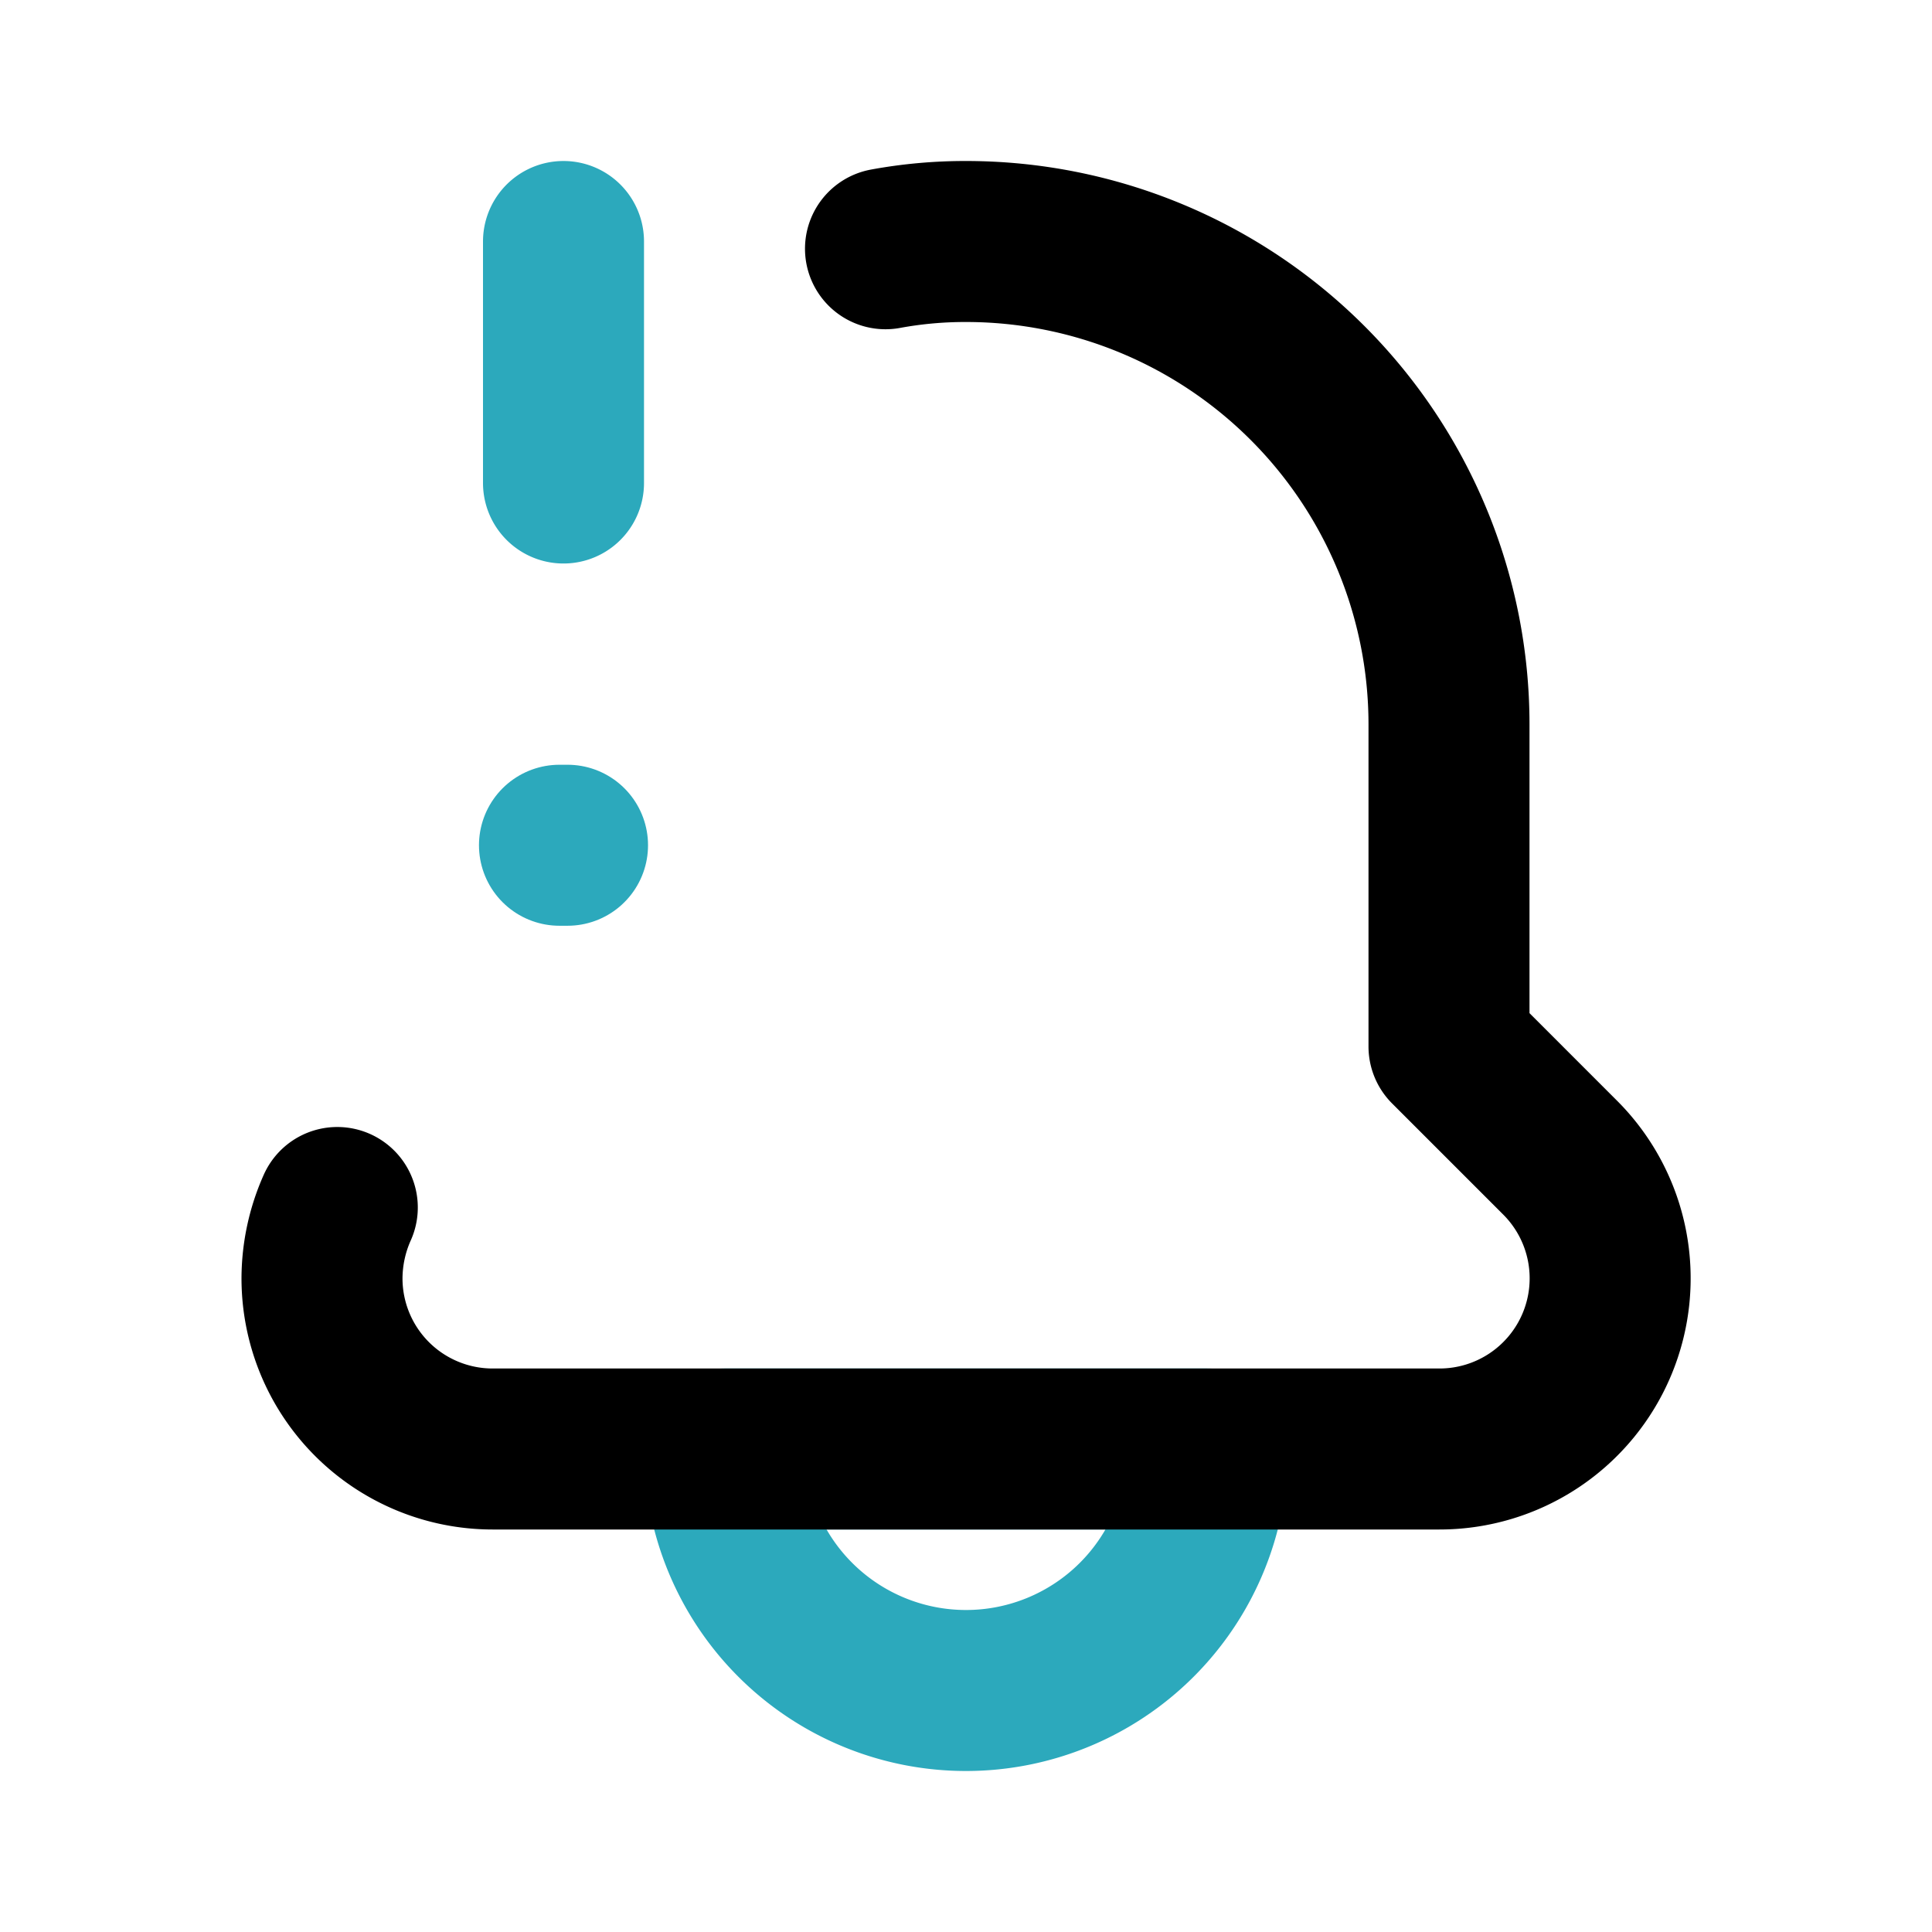
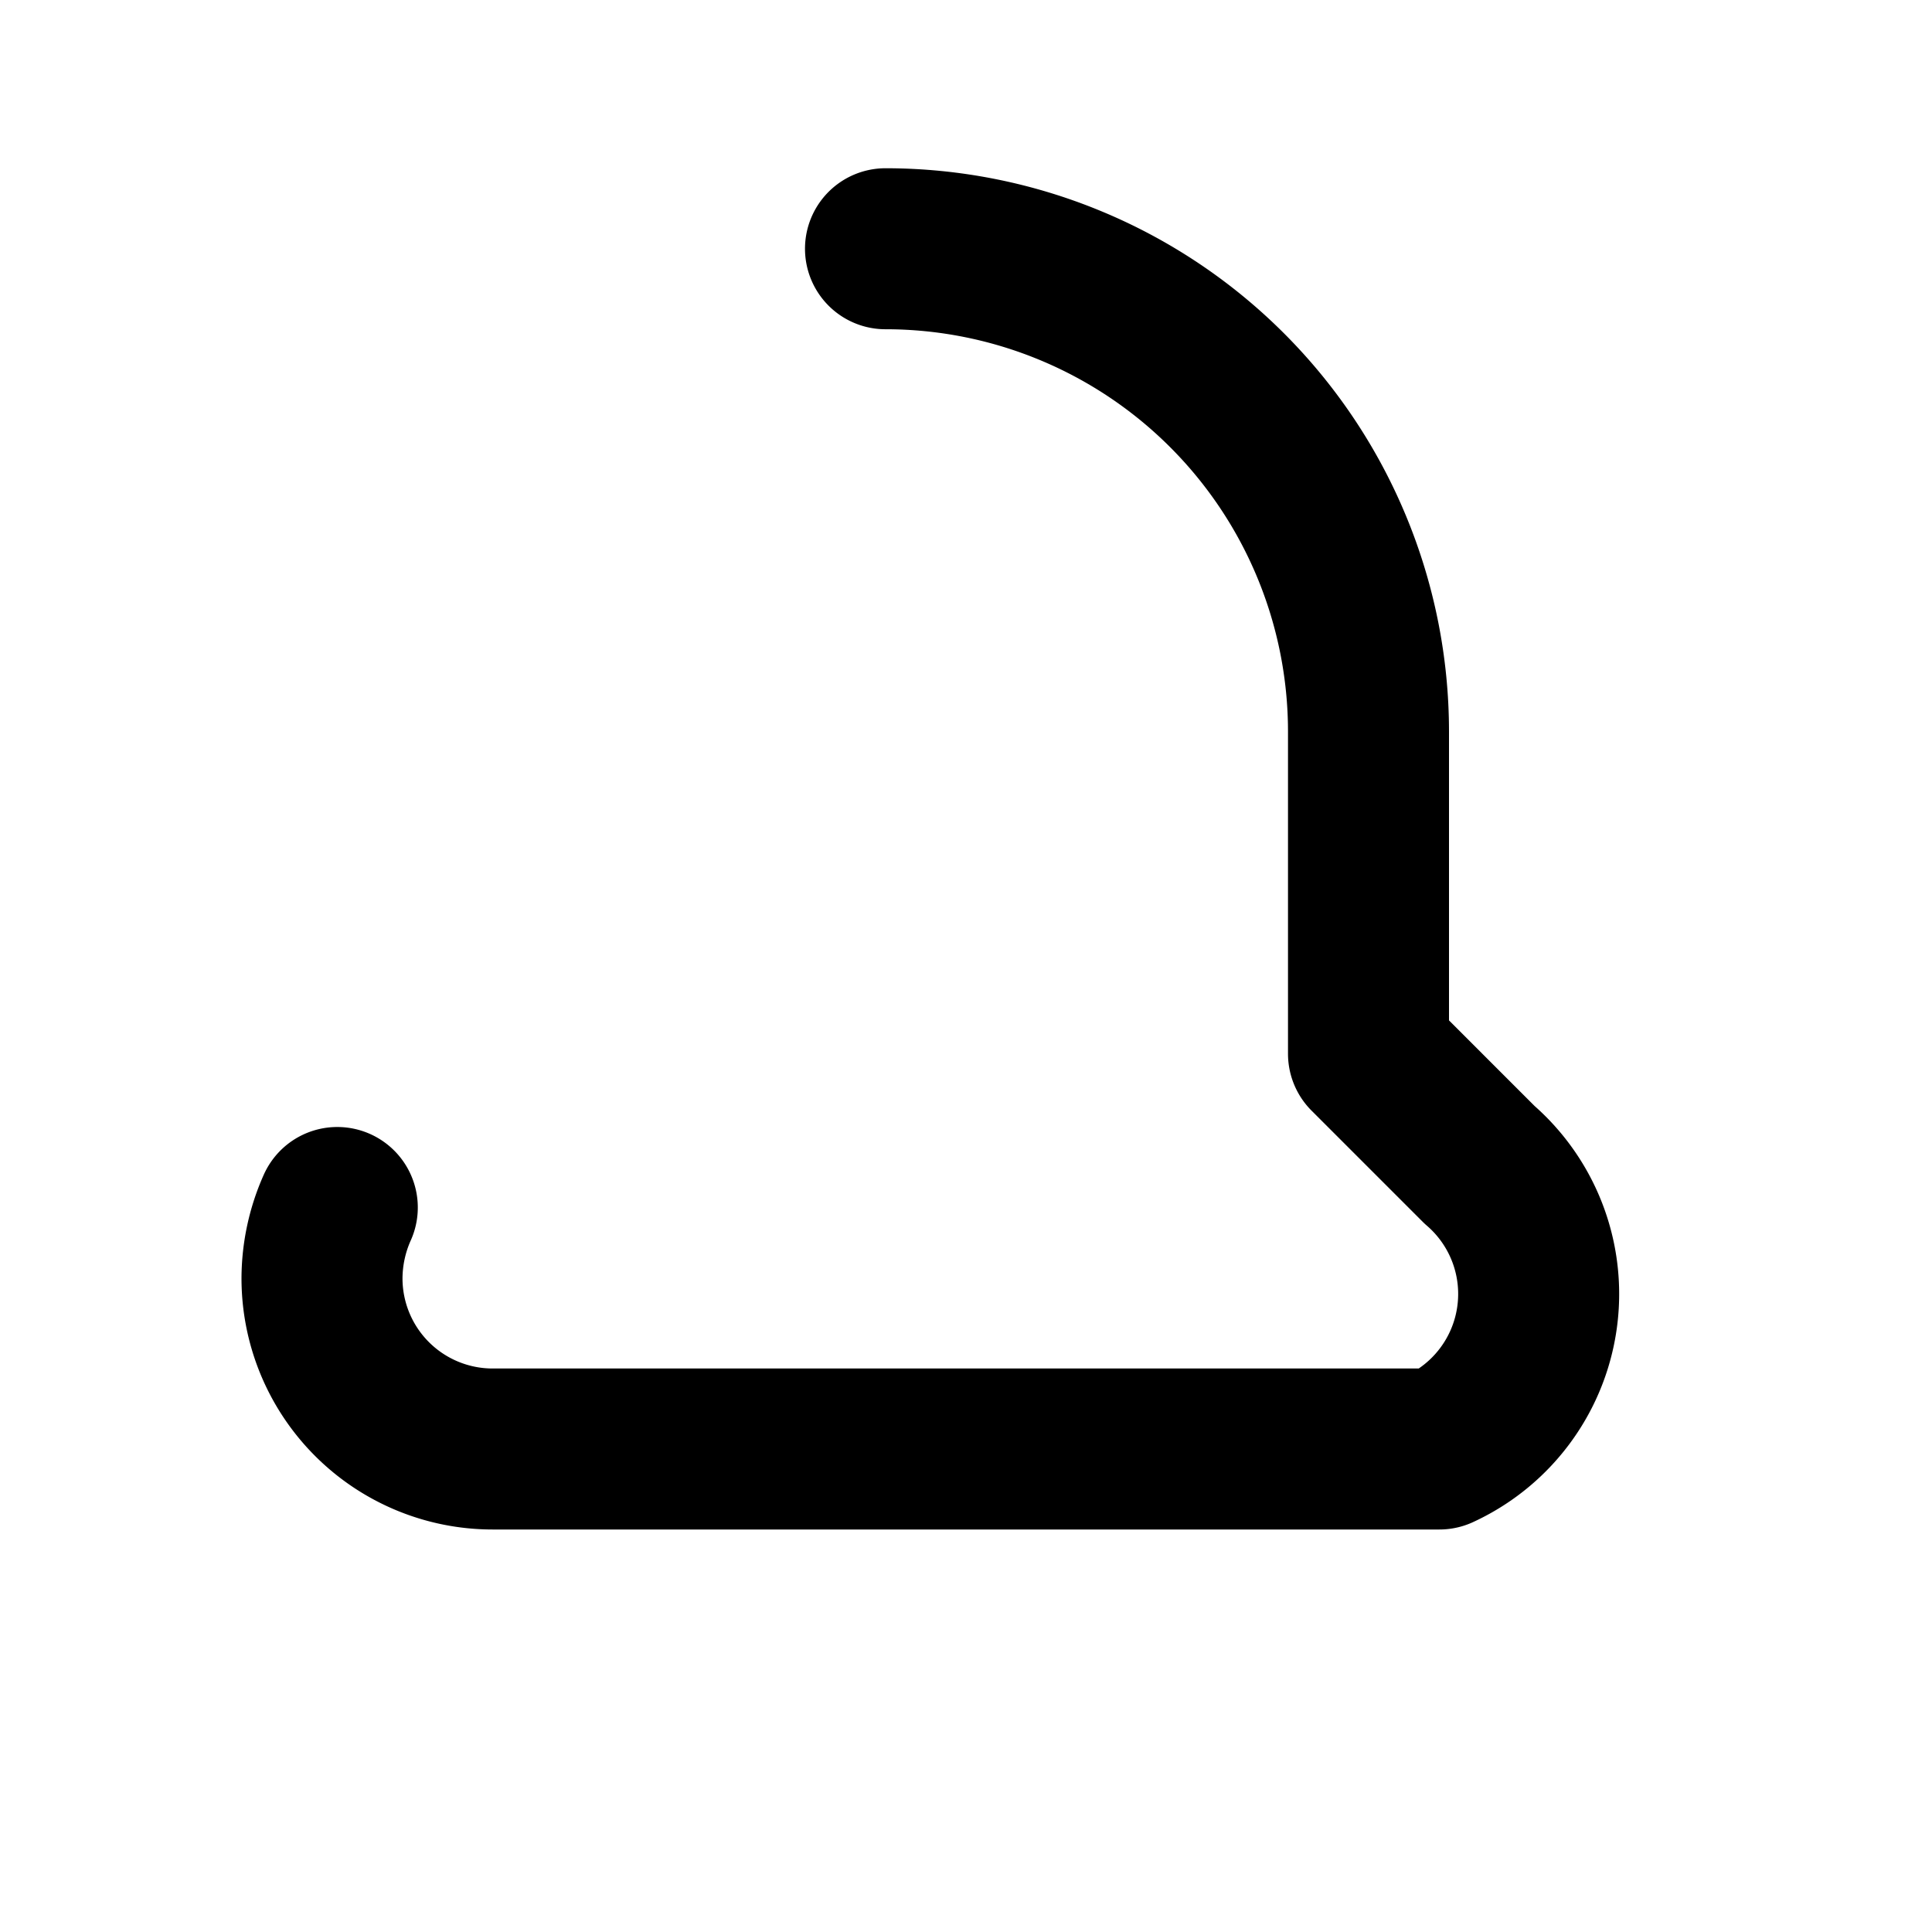
<svg xmlns="http://www.w3.org/2000/svg" fill="#000000" width="800px" height="800px" viewBox="0 0 24 24" id="notification-alert-left-2" data-name="Line Color" class="icon line-color">
-   <path id="secondary" d="M12,21h0a3,3,0,0,0,3-3H9A3,3,0,0,0,12,21ZM7,6V3" style="fill: none; stroke: rgb(44, 169, 188); stroke-linecap: round; stroke-linejoin: round; stroke-width: 2;" />
-   <path id="primary" d="M11,3.09A5.47,5.47,0,0,1,12,3a6,6,0,0,1,6,6v4l1.38,1.38A2.12,2.12,0,0,1,17.88,18H6.12A2.12,2.12,0,0,1,4,15.88,2.17,2.17,0,0,1,4.19,15" style="fill: none; stroke: rgb(0, 0, 0); stroke-linecap: round; stroke-linejoin: round; stroke-width: 2;" />
-   <line id="secondary-upstroke" x1="7.05" y1="10.5" x2="6.95" y2="10.5" style="fill: none; stroke: rgb(44, 169, 188); stroke-linecap: round; stroke-linejoin: round; stroke-width: 2;" />
+   <path id="primary" d="M11,3.09a6,6,0,0,1,6,6v4l1.38,1.38A2.12,2.12,0,0,1,17.88,18H6.12A2.12,2.12,0,0,1,4,15.88,2.17,2.17,0,0,1,4.19,15" style="fill: none; stroke: rgb(0, 0, 0); stroke-linecap: round; stroke-linejoin: round; stroke-width: 2;" />
</svg>